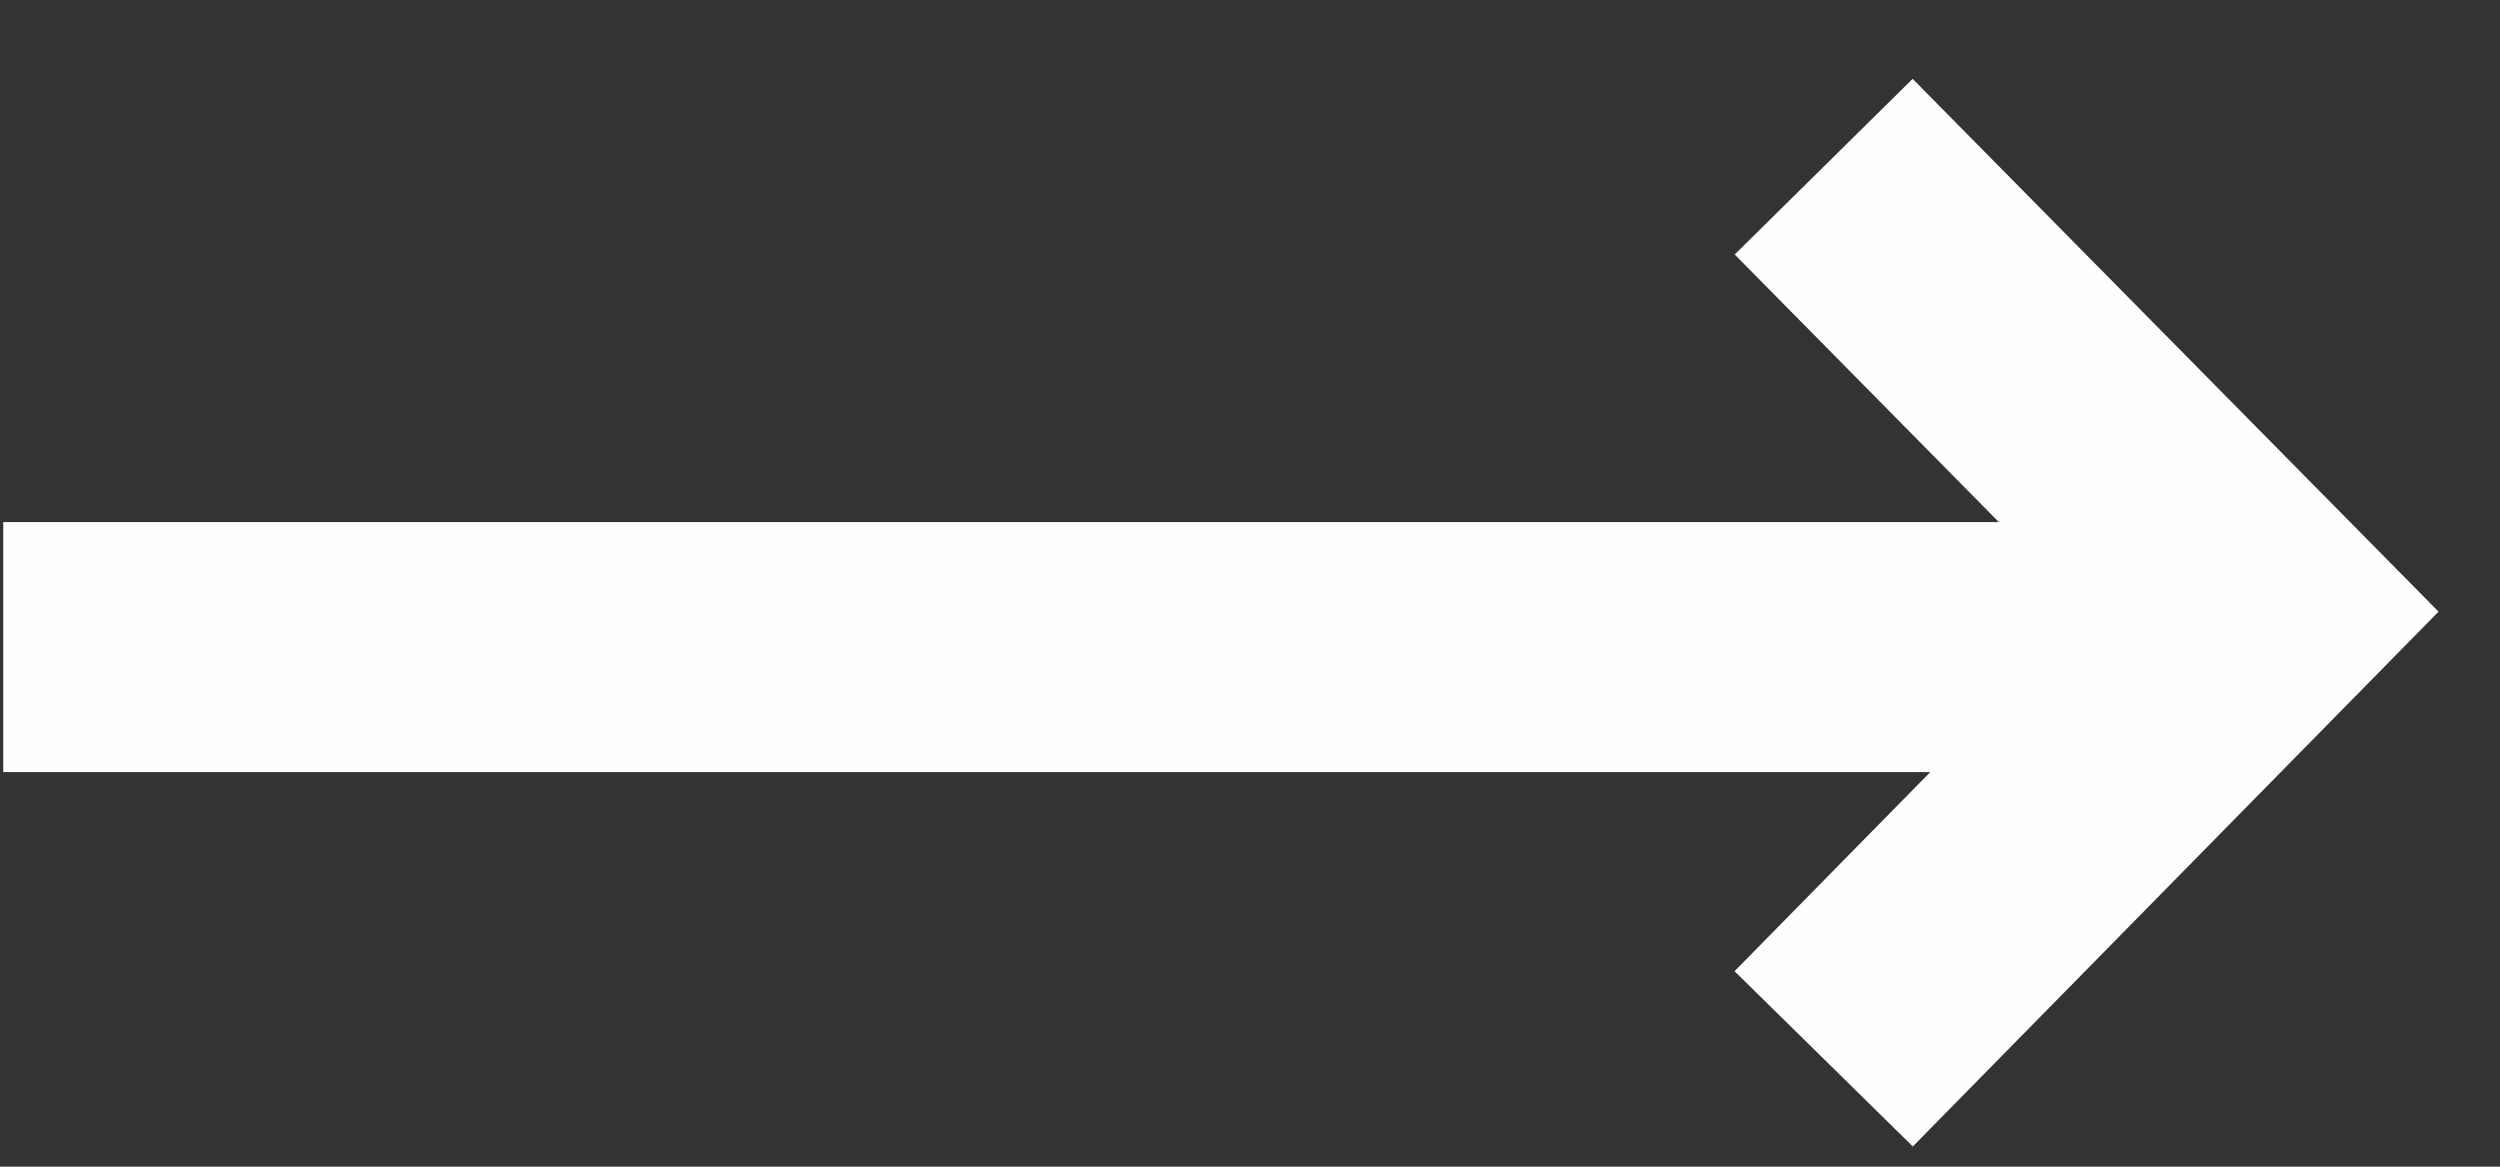
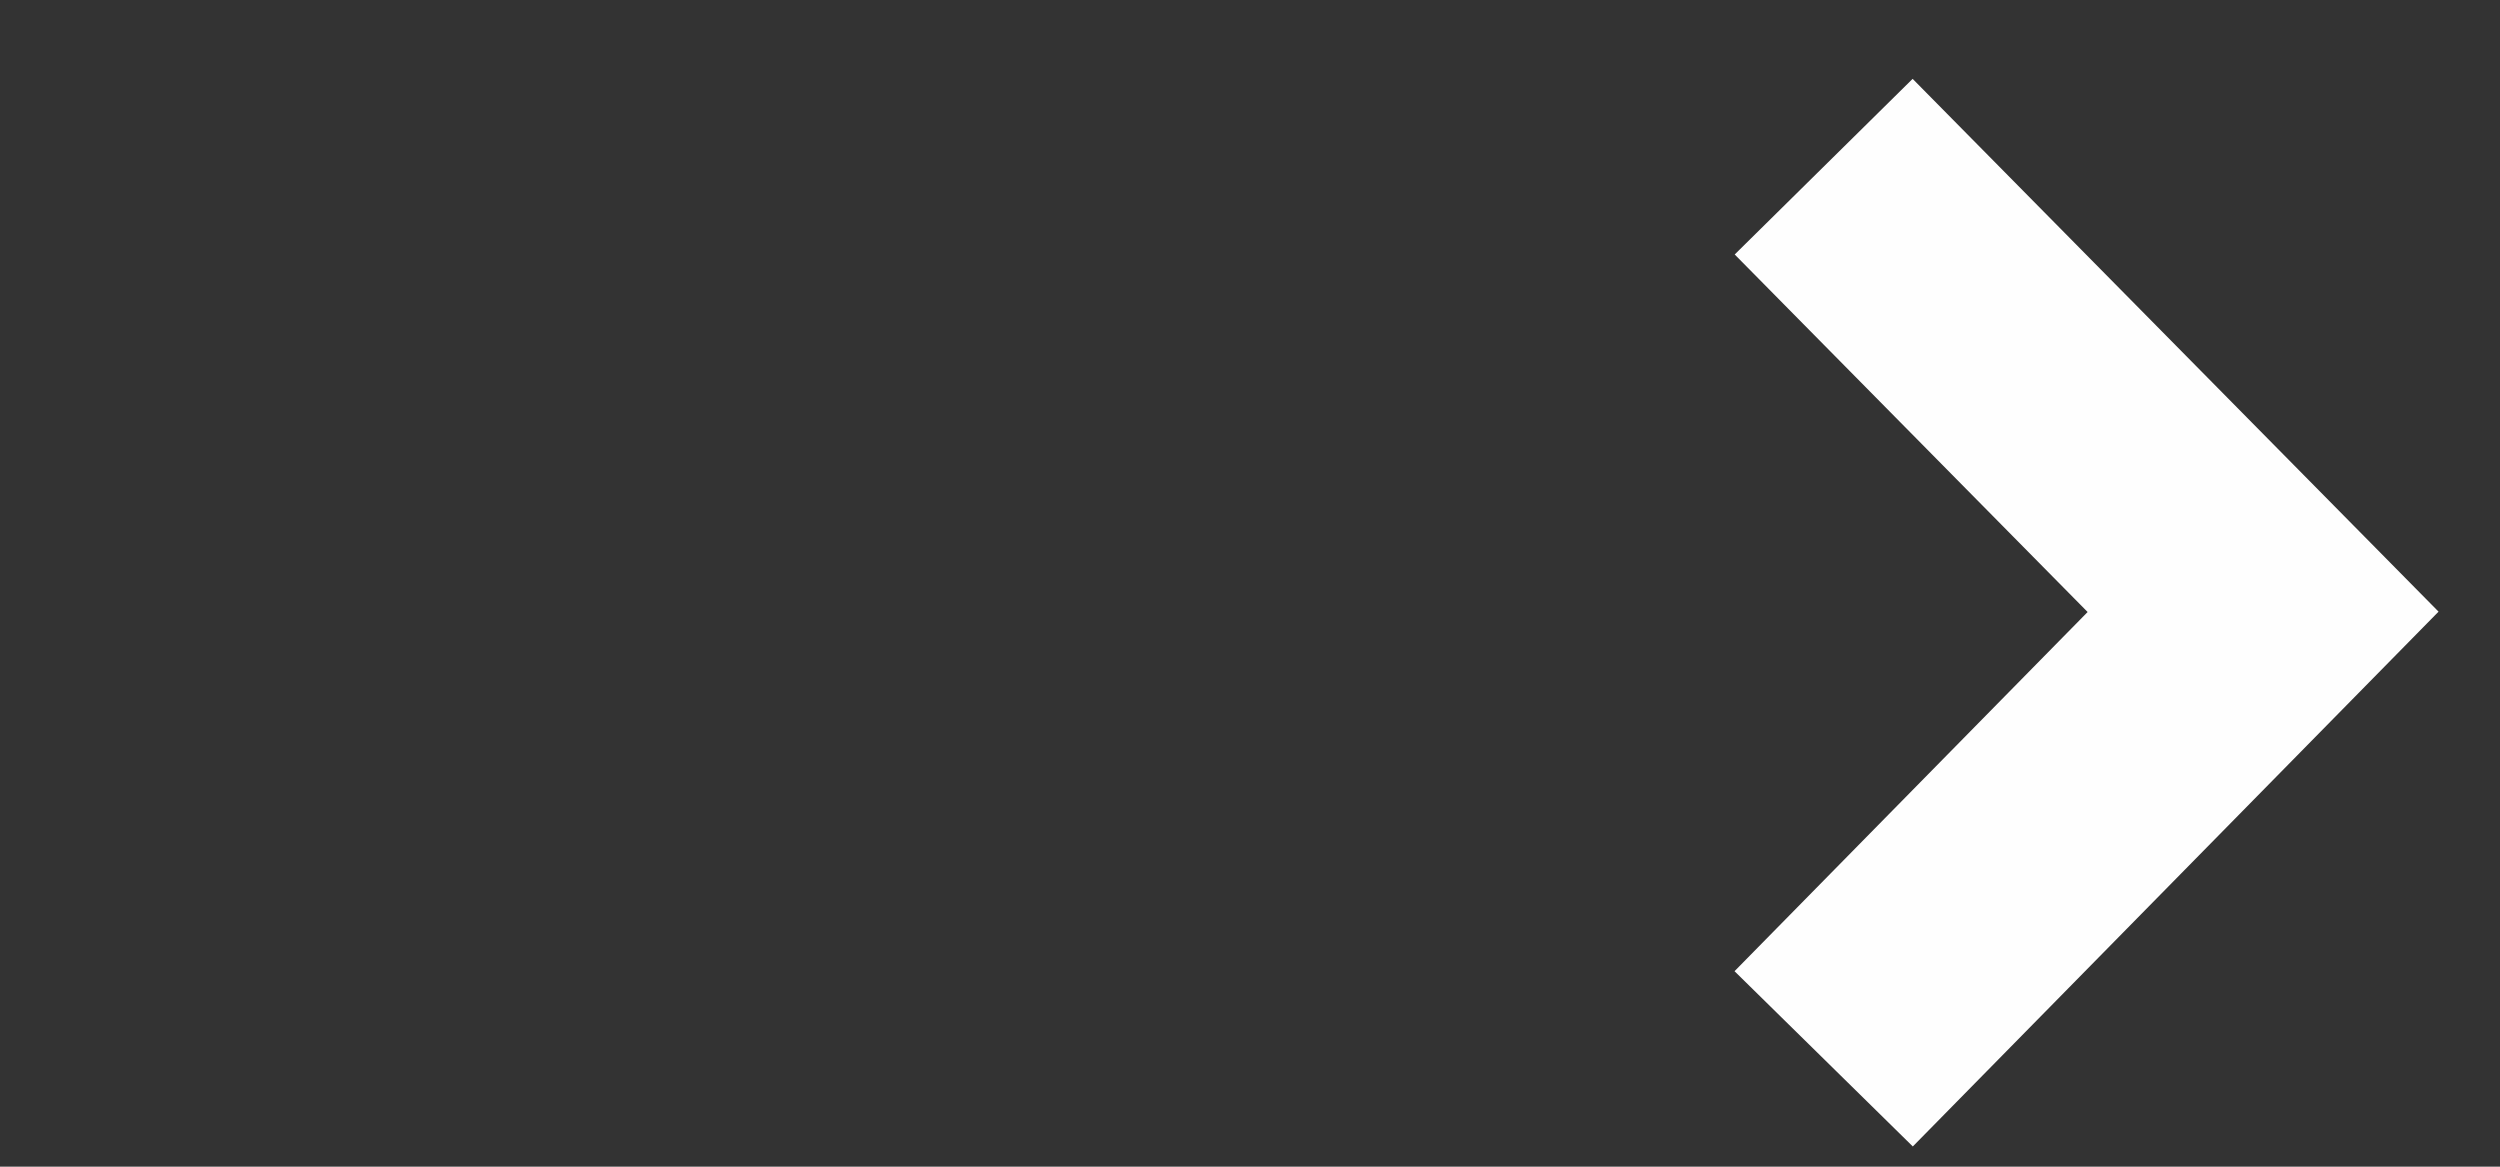
<svg xmlns="http://www.w3.org/2000/svg" width="30" height="14" viewBox="0 0 30 14" fill="none">
  <rect x="0" y="0" width="30" height="14" fill="#333333" stroke="none" />
-   <path d="M0.039 7.765L27.157 7.765" stroke="#FEFEFE" stroke-width="3" />
  <path d="M21.884 2L27.157 7.342L21.884 12.706" stroke="#FEFEFE" stroke-width="3" />
</svg>